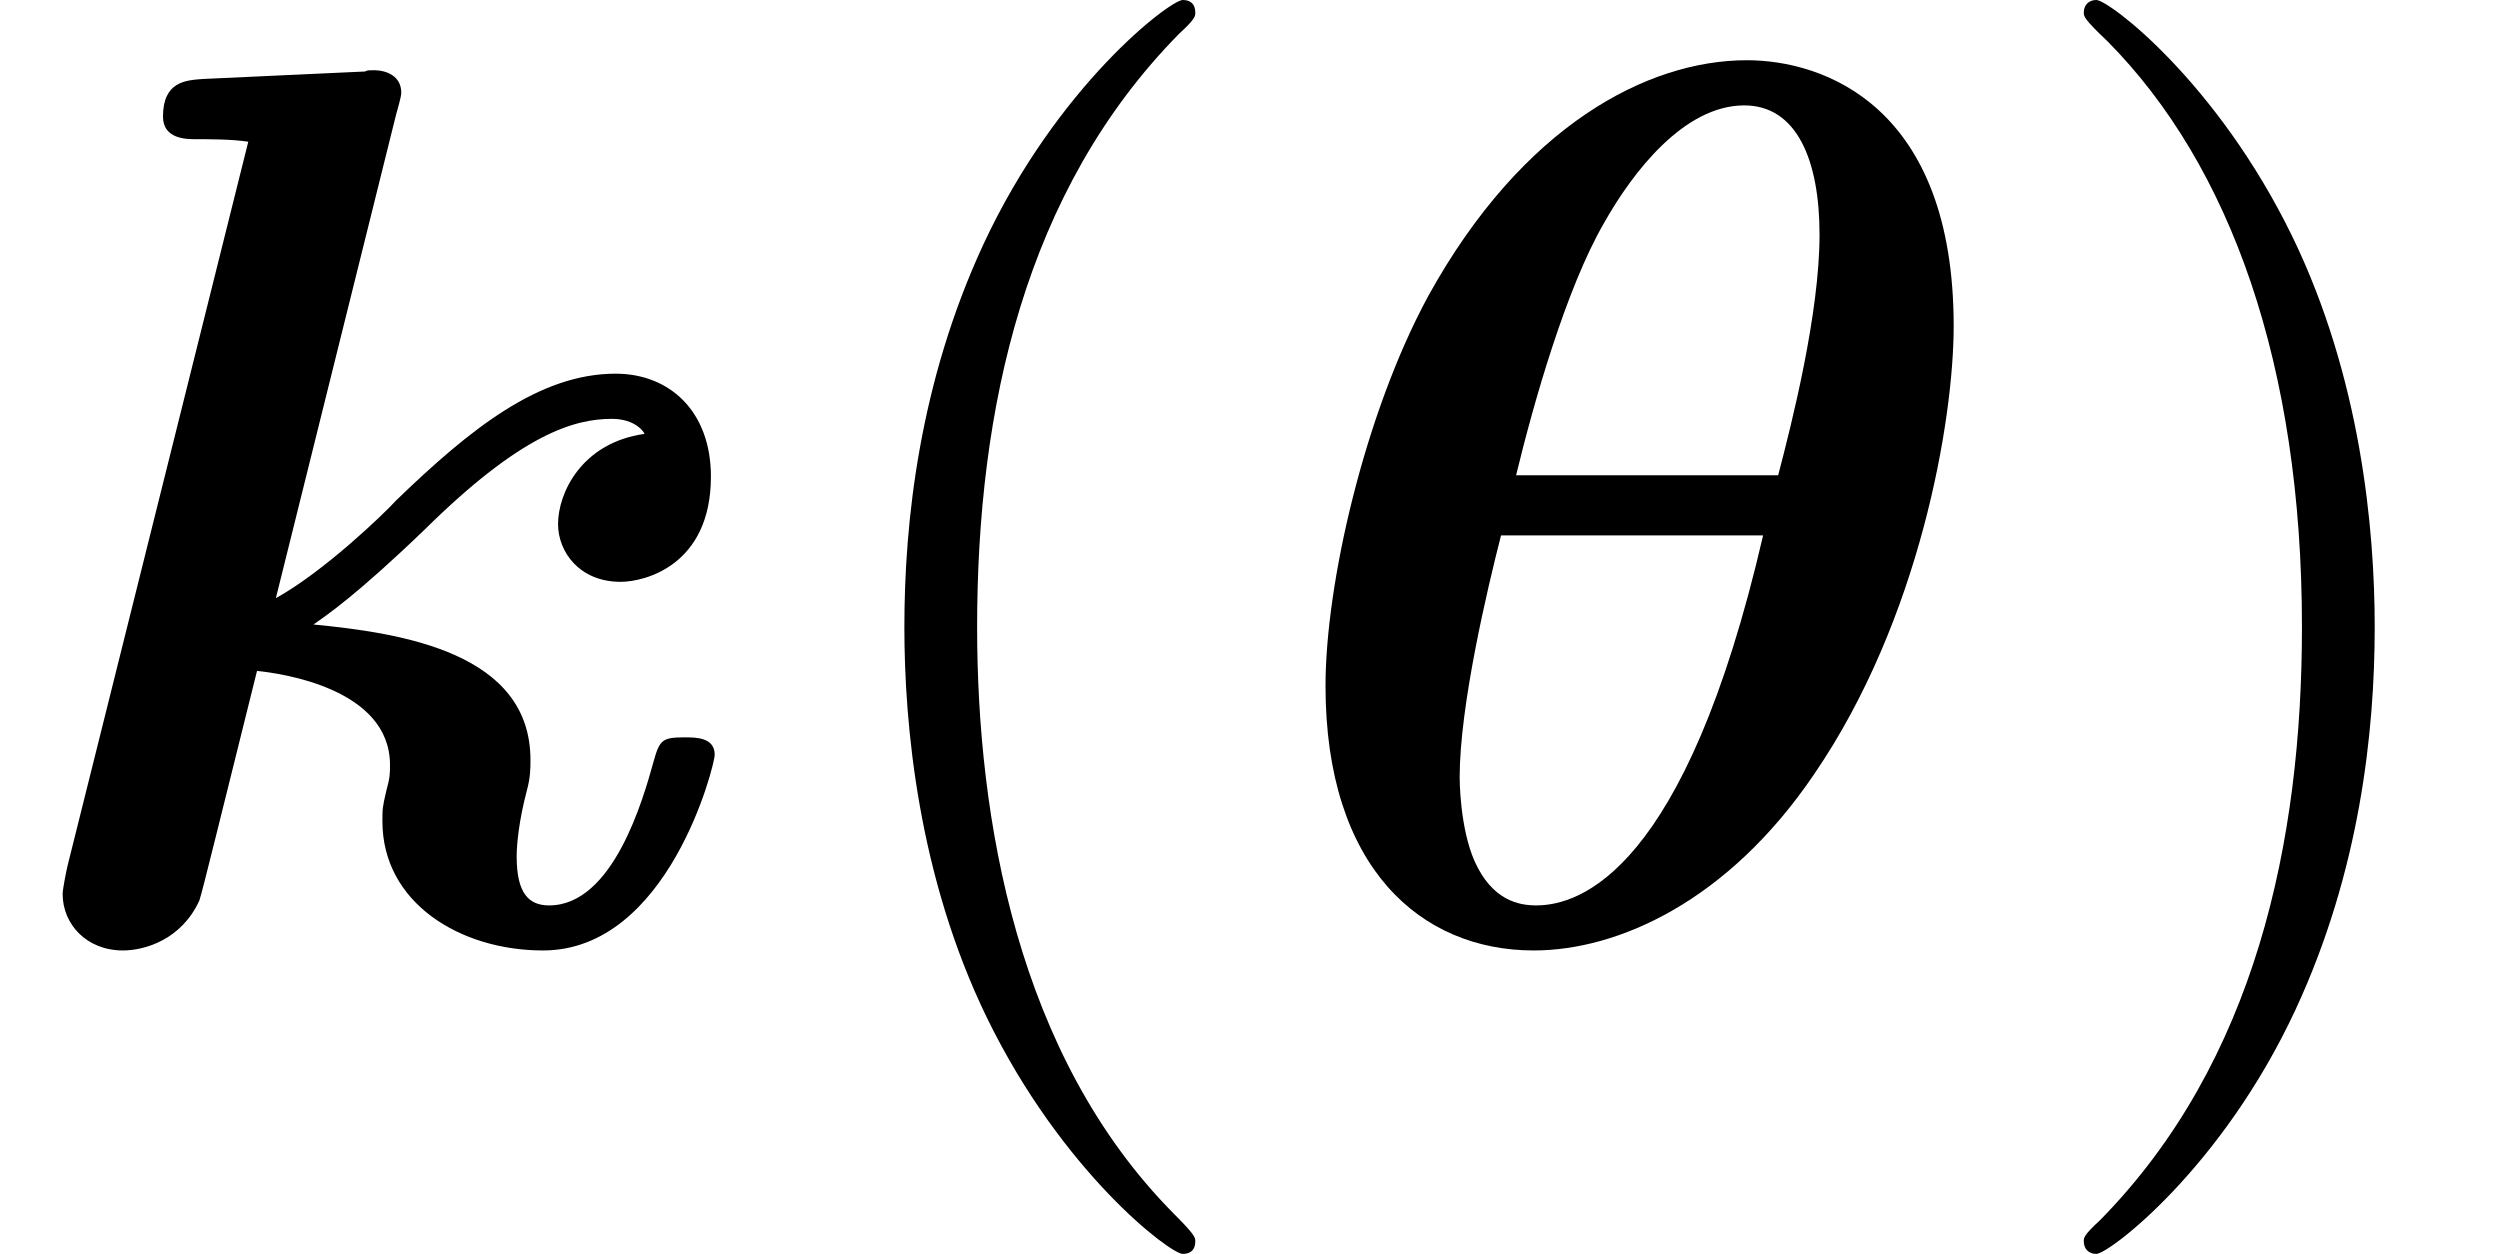
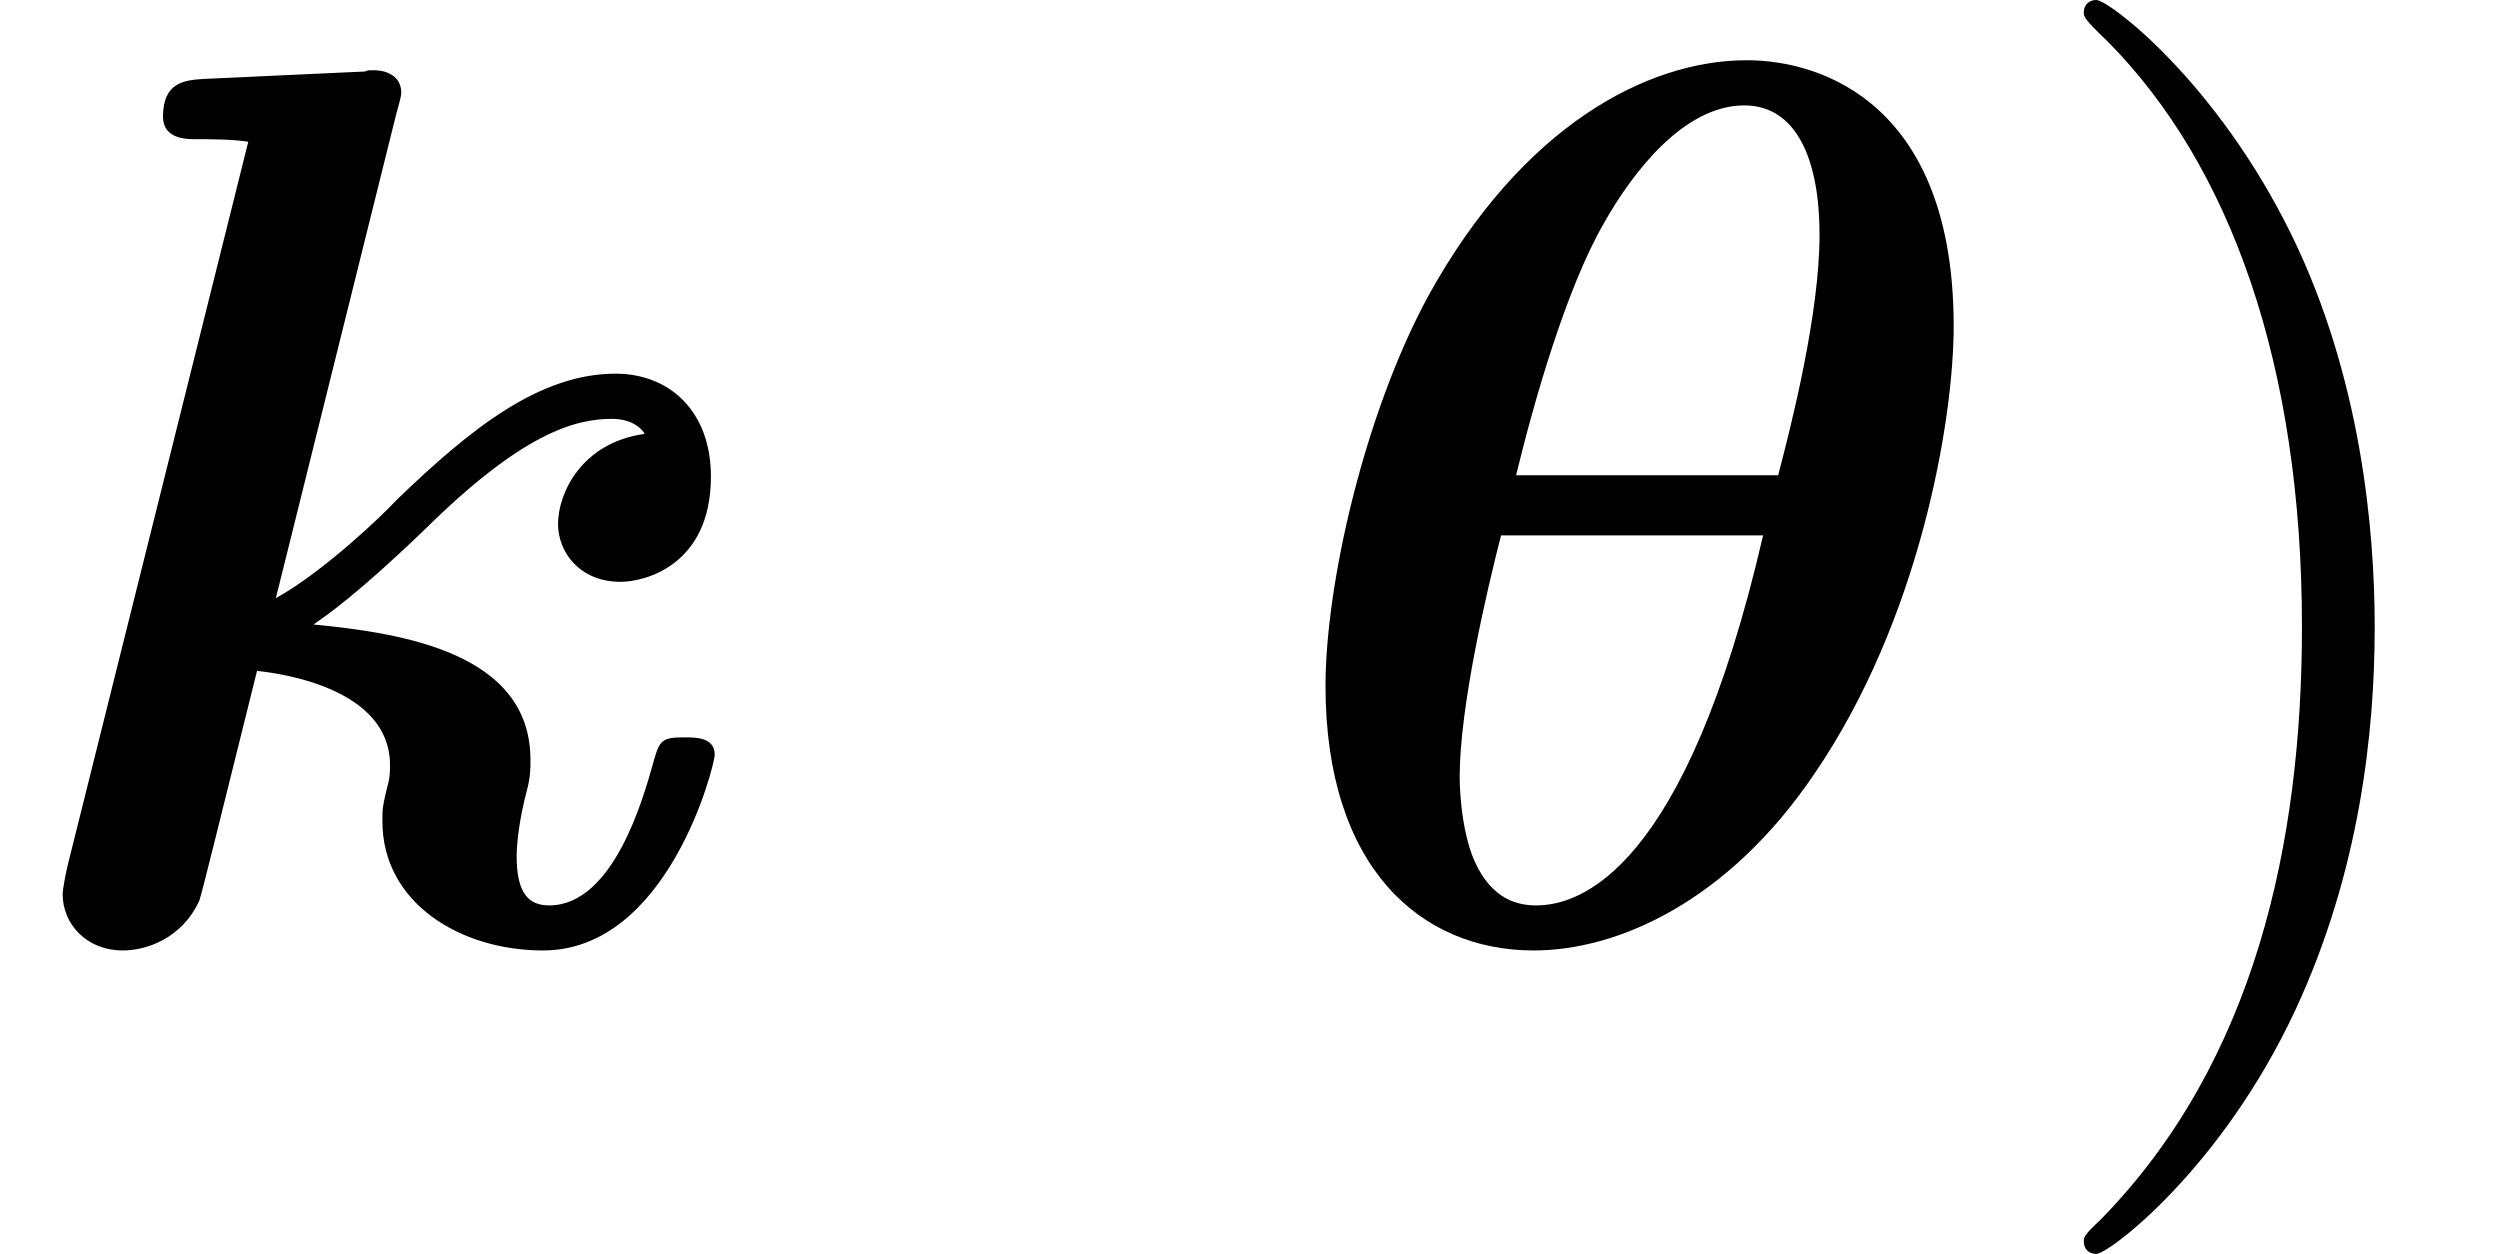
<svg xmlns="http://www.w3.org/2000/svg" xmlns:xlink="http://www.w3.org/1999/xlink" version="1.1" width="21.75pt" height="10.909pt" viewBox="70.735 60.56 21.75 10.909">
  <defs>
-     <path id="g1-40" d="M3.611 2.618C3.611 2.585 3.611 2.564 3.425 2.378C2.062 1.004 1.713-1.058 1.713-2.727C1.713-4.625 2.127-6.524 3.469-7.887C3.611-8.018 3.611-8.04 3.611-8.073C3.611-8.149 3.567-8.182 3.502-8.182C3.393-8.182 2.411-7.44 1.767-6.055C1.211-4.855 1.08-3.644 1.08-2.727C1.08-1.876 1.2-.556 1.8 .676C2.455 2.018 3.393 2.727 3.502 2.727C3.567 2.727 3.611 2.695 3.611 2.618Z" />
    <path id="g1-41" d="M3.153-2.727C3.153-3.578 3.033-4.898 2.433-6.131C1.778-7.473 .84-8.182 .731-8.182C.665-8.182 .622-8.138 .622-8.073C.622-8.04 .622-8.018 .829-7.822C1.898-6.742 2.52-5.007 2.52-2.727C2.52-.862 2.116 1.058 .764 2.433C.622 2.564 .622 2.585 .622 2.618C.622 2.684 .665 2.727 .731 2.727C.84 2.727 1.822 1.985 2.465 .6C3.022-.6 3.153-1.811 3.153-2.727Z" />
    <path id="g0-18" d="M5.967-5.345C5.967-7.265 4.833-7.658 4.167-7.658C3.305-7.658 2.215-7.091 1.396-5.607C.84-4.582 .502-3.098 .502-2.215C.502-.633 1.331 .087 2.313 .087C3.044 .087 4.004-.338 4.756-1.451C5.673-2.793 5.967-4.527 5.967-5.345ZM2.16-4.047C2.313-4.68 2.596-5.673 2.924-6.24C3.175-6.687 3.622-7.265 4.145-7.265C4.604-7.265 4.8-6.785 4.8-6.142C4.8-5.455 4.56-4.505 4.44-4.047H2.16ZM4.309-3.524C3.633-.6 2.716-.305 2.335-.305C2.182-.305 1.953-.349 1.8-.687C1.669-.982 1.669-1.407 1.669-1.418C1.669-2.04 1.909-3.055 2.029-3.524H4.309Z" />
    <path id="g0-107" d="M3.447-7.189C3.491-7.342 3.491-7.364 3.491-7.375C3.491-7.516 3.371-7.571 3.251-7.571C3.207-7.571 3.196-7.571 3.175-7.56L1.767-7.495C1.615-7.484 1.418-7.473 1.418-7.167C1.418-6.971 1.625-6.971 1.702-6.971C1.822-6.971 2.018-6.971 2.16-6.949L.589-.655C.578-.611 .545-.447 .545-.404C.545-.142 .753 .087 1.069 .087C1.265 .087 1.582-.011 1.735-.349C1.767-.447 1.92-1.08 2.236-2.345C2.444-2.324 3.393-2.193 3.393-1.527C3.393-1.451 3.393-1.418 3.36-1.298C3.327-1.156 3.327-1.145 3.327-1.036C3.327-.327 4.004 .087 4.724 .087C5.815 .087 6.218-1.527 6.218-1.615C6.218-1.767 6.055-1.767 5.956-1.767C5.76-1.767 5.738-1.745 5.684-1.549C5.596-1.233 5.335-.305 4.778-.305C4.604-.305 4.495-.404 4.495-.731C4.495-.84 4.516-1.047 4.582-1.298C4.615-1.418 4.615-1.495 4.615-1.571C4.615-2.498 3.513-2.673 2.727-2.749C2.836-2.825 3.098-3 3.698-3.578C4.538-4.407 4.996-4.538 5.324-4.538C5.531-4.538 5.607-4.418 5.607-4.407C5.062-4.331 4.855-3.895 4.855-3.622C4.855-3.382 5.04-3.12 5.4-3.12C5.607-3.12 6.185-3.262 6.185-4.036C6.185-4.604 5.825-4.931 5.356-4.931C4.691-4.931 4.091-4.451 3.447-3.829C3.338-3.709 2.815-3.207 2.4-2.978L3.447-7.189Z" />
  </defs>
  <g id="page1">
    <use x="70.735" y="68.742" xlink:href="#g0-107" />
    <use x="77.523" y="68.742" xlink:href="#g1-40" />
    <use x="81.765" y="68.742" xlink:href="#g0-18" />
    <use x="88.242" y="68.742" xlink:href="#g1-41" />
  </g>
</svg>